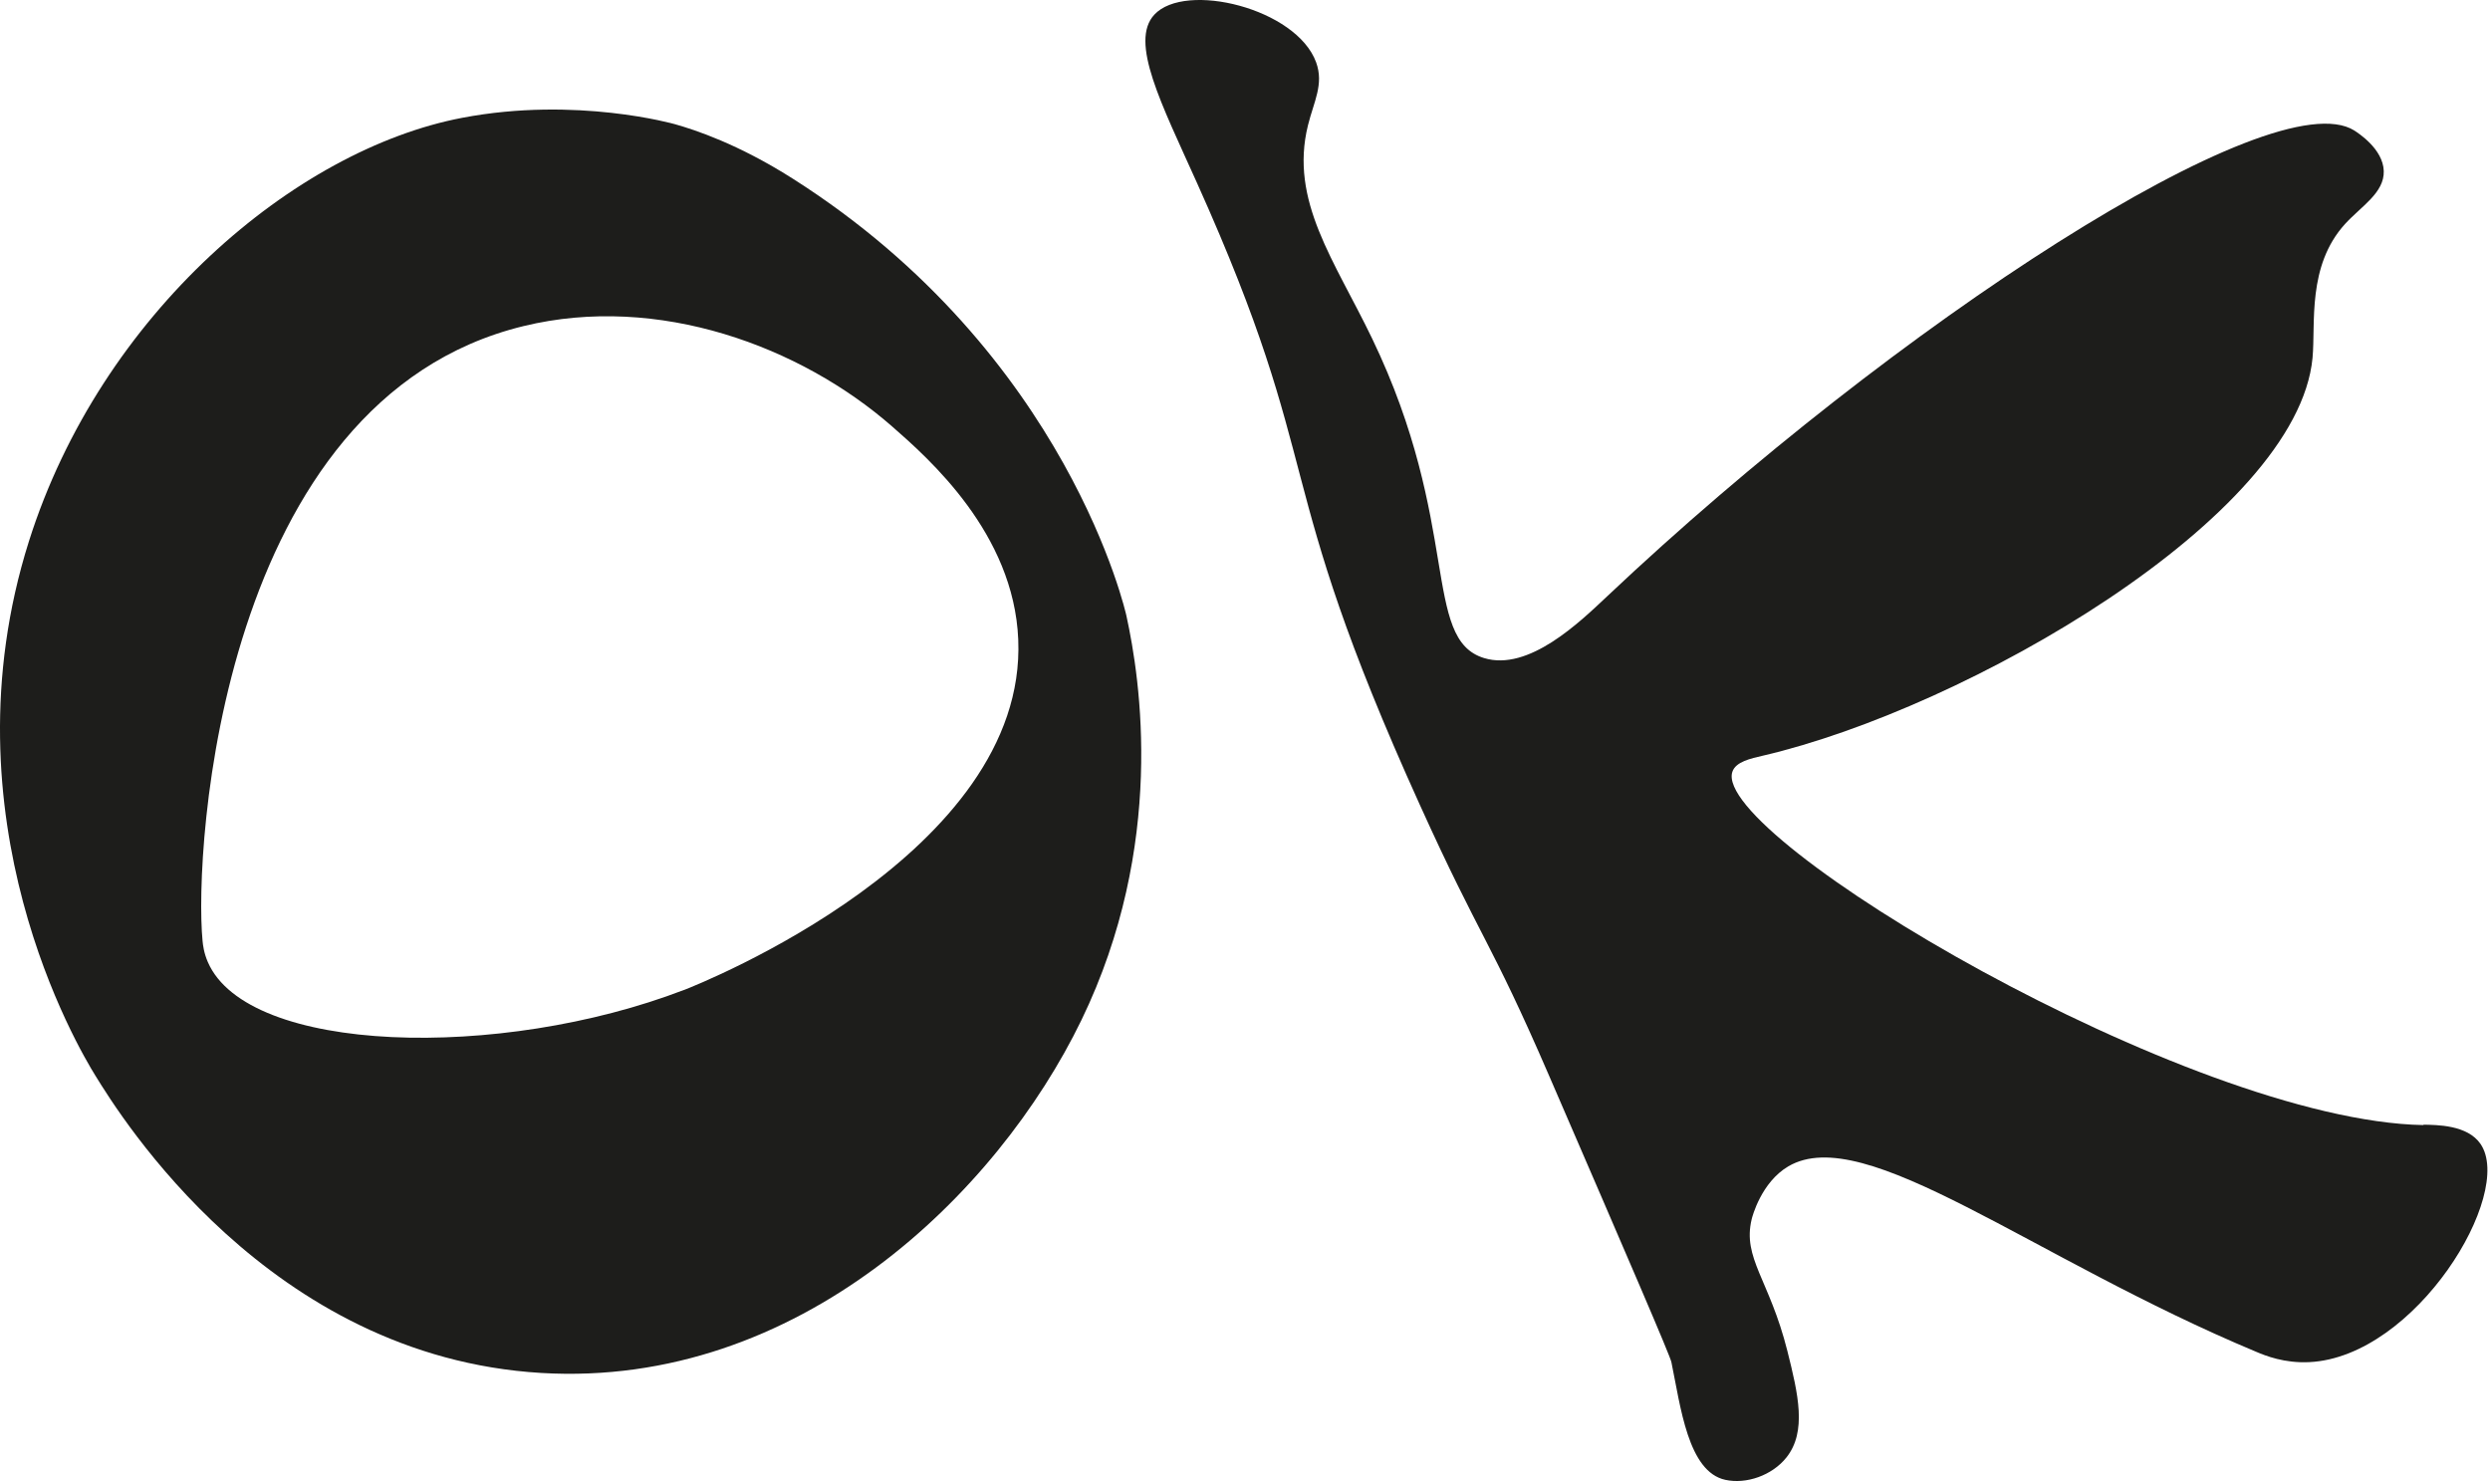
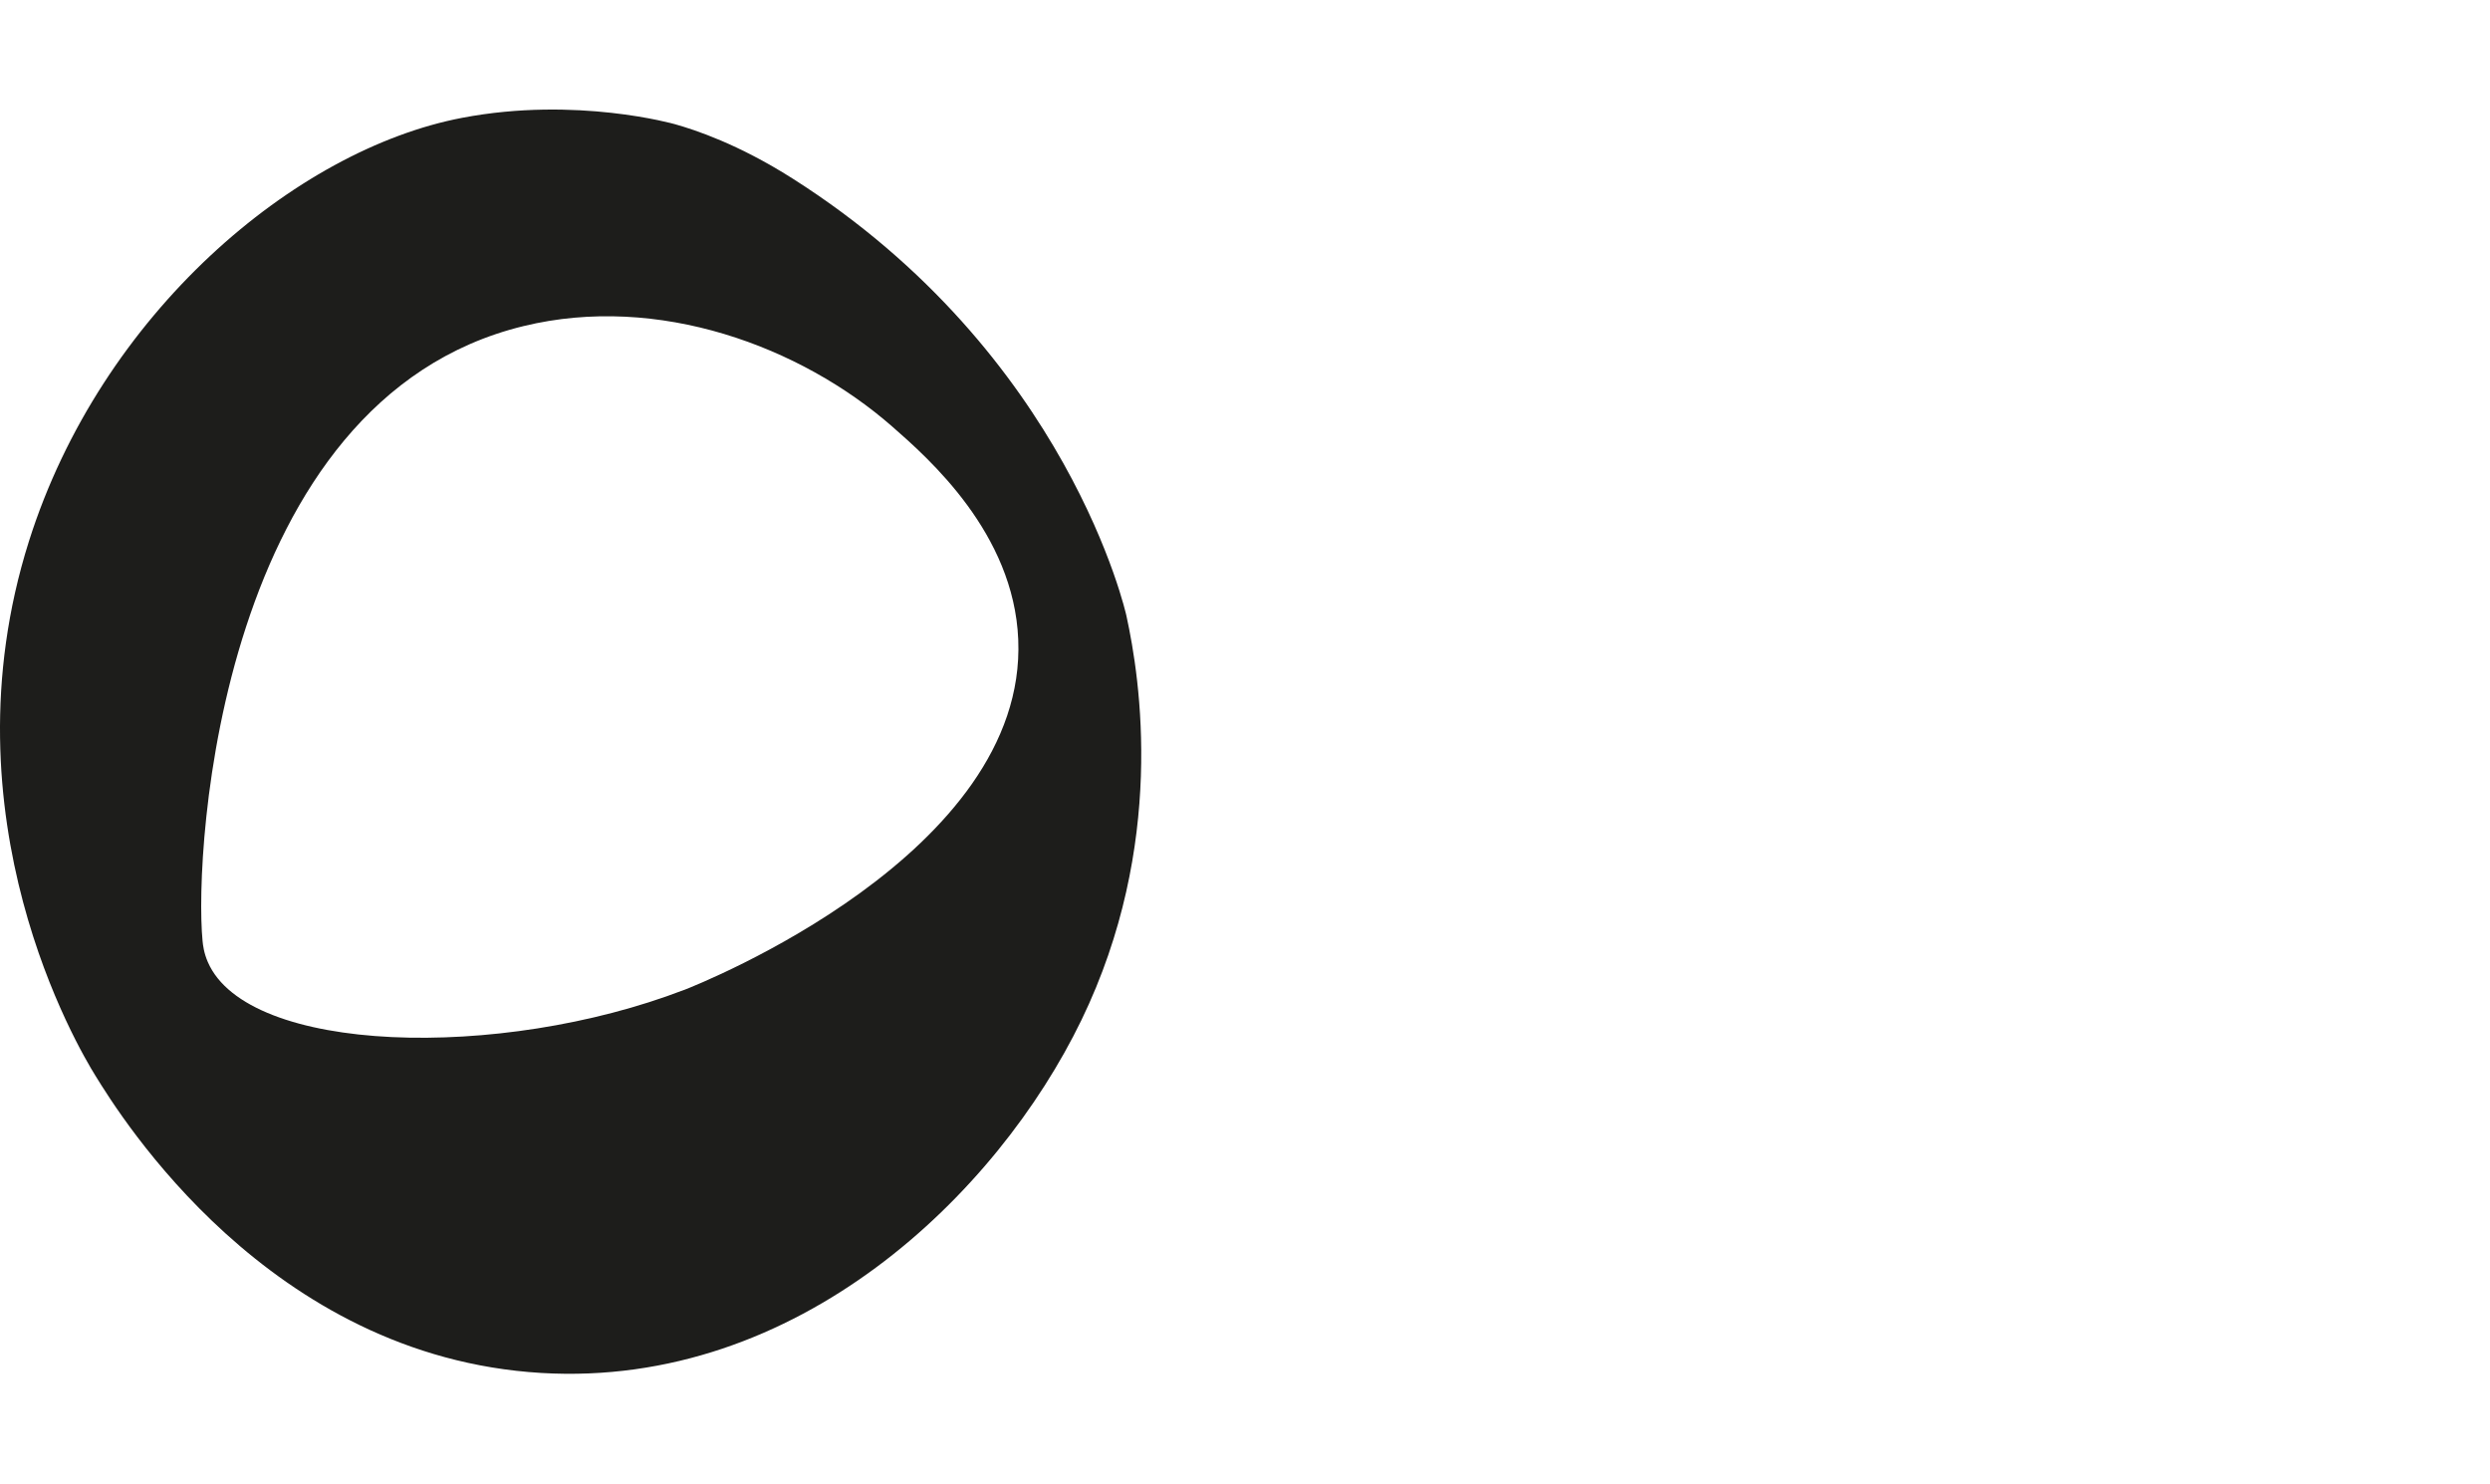
<svg xmlns="http://www.w3.org/2000/svg" fill="none" viewBox="0 0 250 149">
-   <path d="M243.316 112.963C219.765 112.533 171.852 84.023 173.928 77.503C174.259 76.473 175.794 76.153 176.998 75.873C197.459 71.113 230.678 51.933 232.182 35.933C232.503 32.503 231.611 26.703 235.452 22.483C237.067 20.713 239.394 19.363 239.334 17.183C239.274 14.933 236.706 13.323 236.375 13.103C228.191 7.963 190.297 32.553 161.371 59.863C158.572 62.503 153.467 67.433 149.004 66.073C142.745 64.173 146.737 52.633 137.76 33.983C133.999 26.163 129.445 20.173 131.321 12.583C131.913 10.193 132.936 8.463 132.143 6.263C130.168 0.833 119.004 -1.887 115.895 1.473C113.377 4.193 116.607 10.413 120.188 18.383C133.337 47.643 127.289 47.113 142.565 80.833C148.713 94.413 149.566 94.203 155.543 108.033C163.628 126.723 167.66 136.073 167.81 136.763C168.733 141.223 169.475 147.773 173.226 148.583C175.333 149.043 177.92 148.143 179.355 146.343C181.431 143.743 180.538 139.963 179.455 135.643C177.65 128.463 174.921 126.333 175.874 122.403C175.924 122.183 176.827 118.703 179.555 117.103C187.258 112.593 203.958 126.313 226.566 135.743C227.438 136.113 229.364 136.893 231.882 136.763C242.543 136.223 252.473 119.893 249.053 114.863C247.729 112.923 244.63 112.953 243.326 112.923L243.316 112.963Z" />
  <path d="M79.585 17.931C74.089 14.441 69.776 13.041 67.77 12.471C67.77 12.471 57.87 9.641 46.396 11.831C29.676 15.021 10.148 31.441 2.906 54.341C-5.88 82.121 7.901 105.291 9.566 107.981C12.114 112.111 27.008 136.231 54.35 137.851C80.147 139.381 100.127 119.871 108.582 102.411C117.077 84.861 114.49 68.201 113.095 61.831C113.095 61.831 107.348 35.561 79.585 17.931ZM68.683 99.391C50.157 106.511 24.882 105.831 20.87 96.601C20.468 95.681 20.378 94.891 20.338 94.481C19.445 85.281 22.134 40.131 52.565 32.741C66.095 29.451 80.398 34.781 89.585 42.831C93.226 46.021 101.792 53.531 102.233 64.211C103.136 85.701 70.297 98.771 68.673 99.401L68.683 99.391Z" />
  <style>
        path {
            fill: #1D1D1B;
        }

        @media (prefers-color-scheme: dark) {
            path {
                fill: #FFF;
            }
        }
    </style>
</svg>